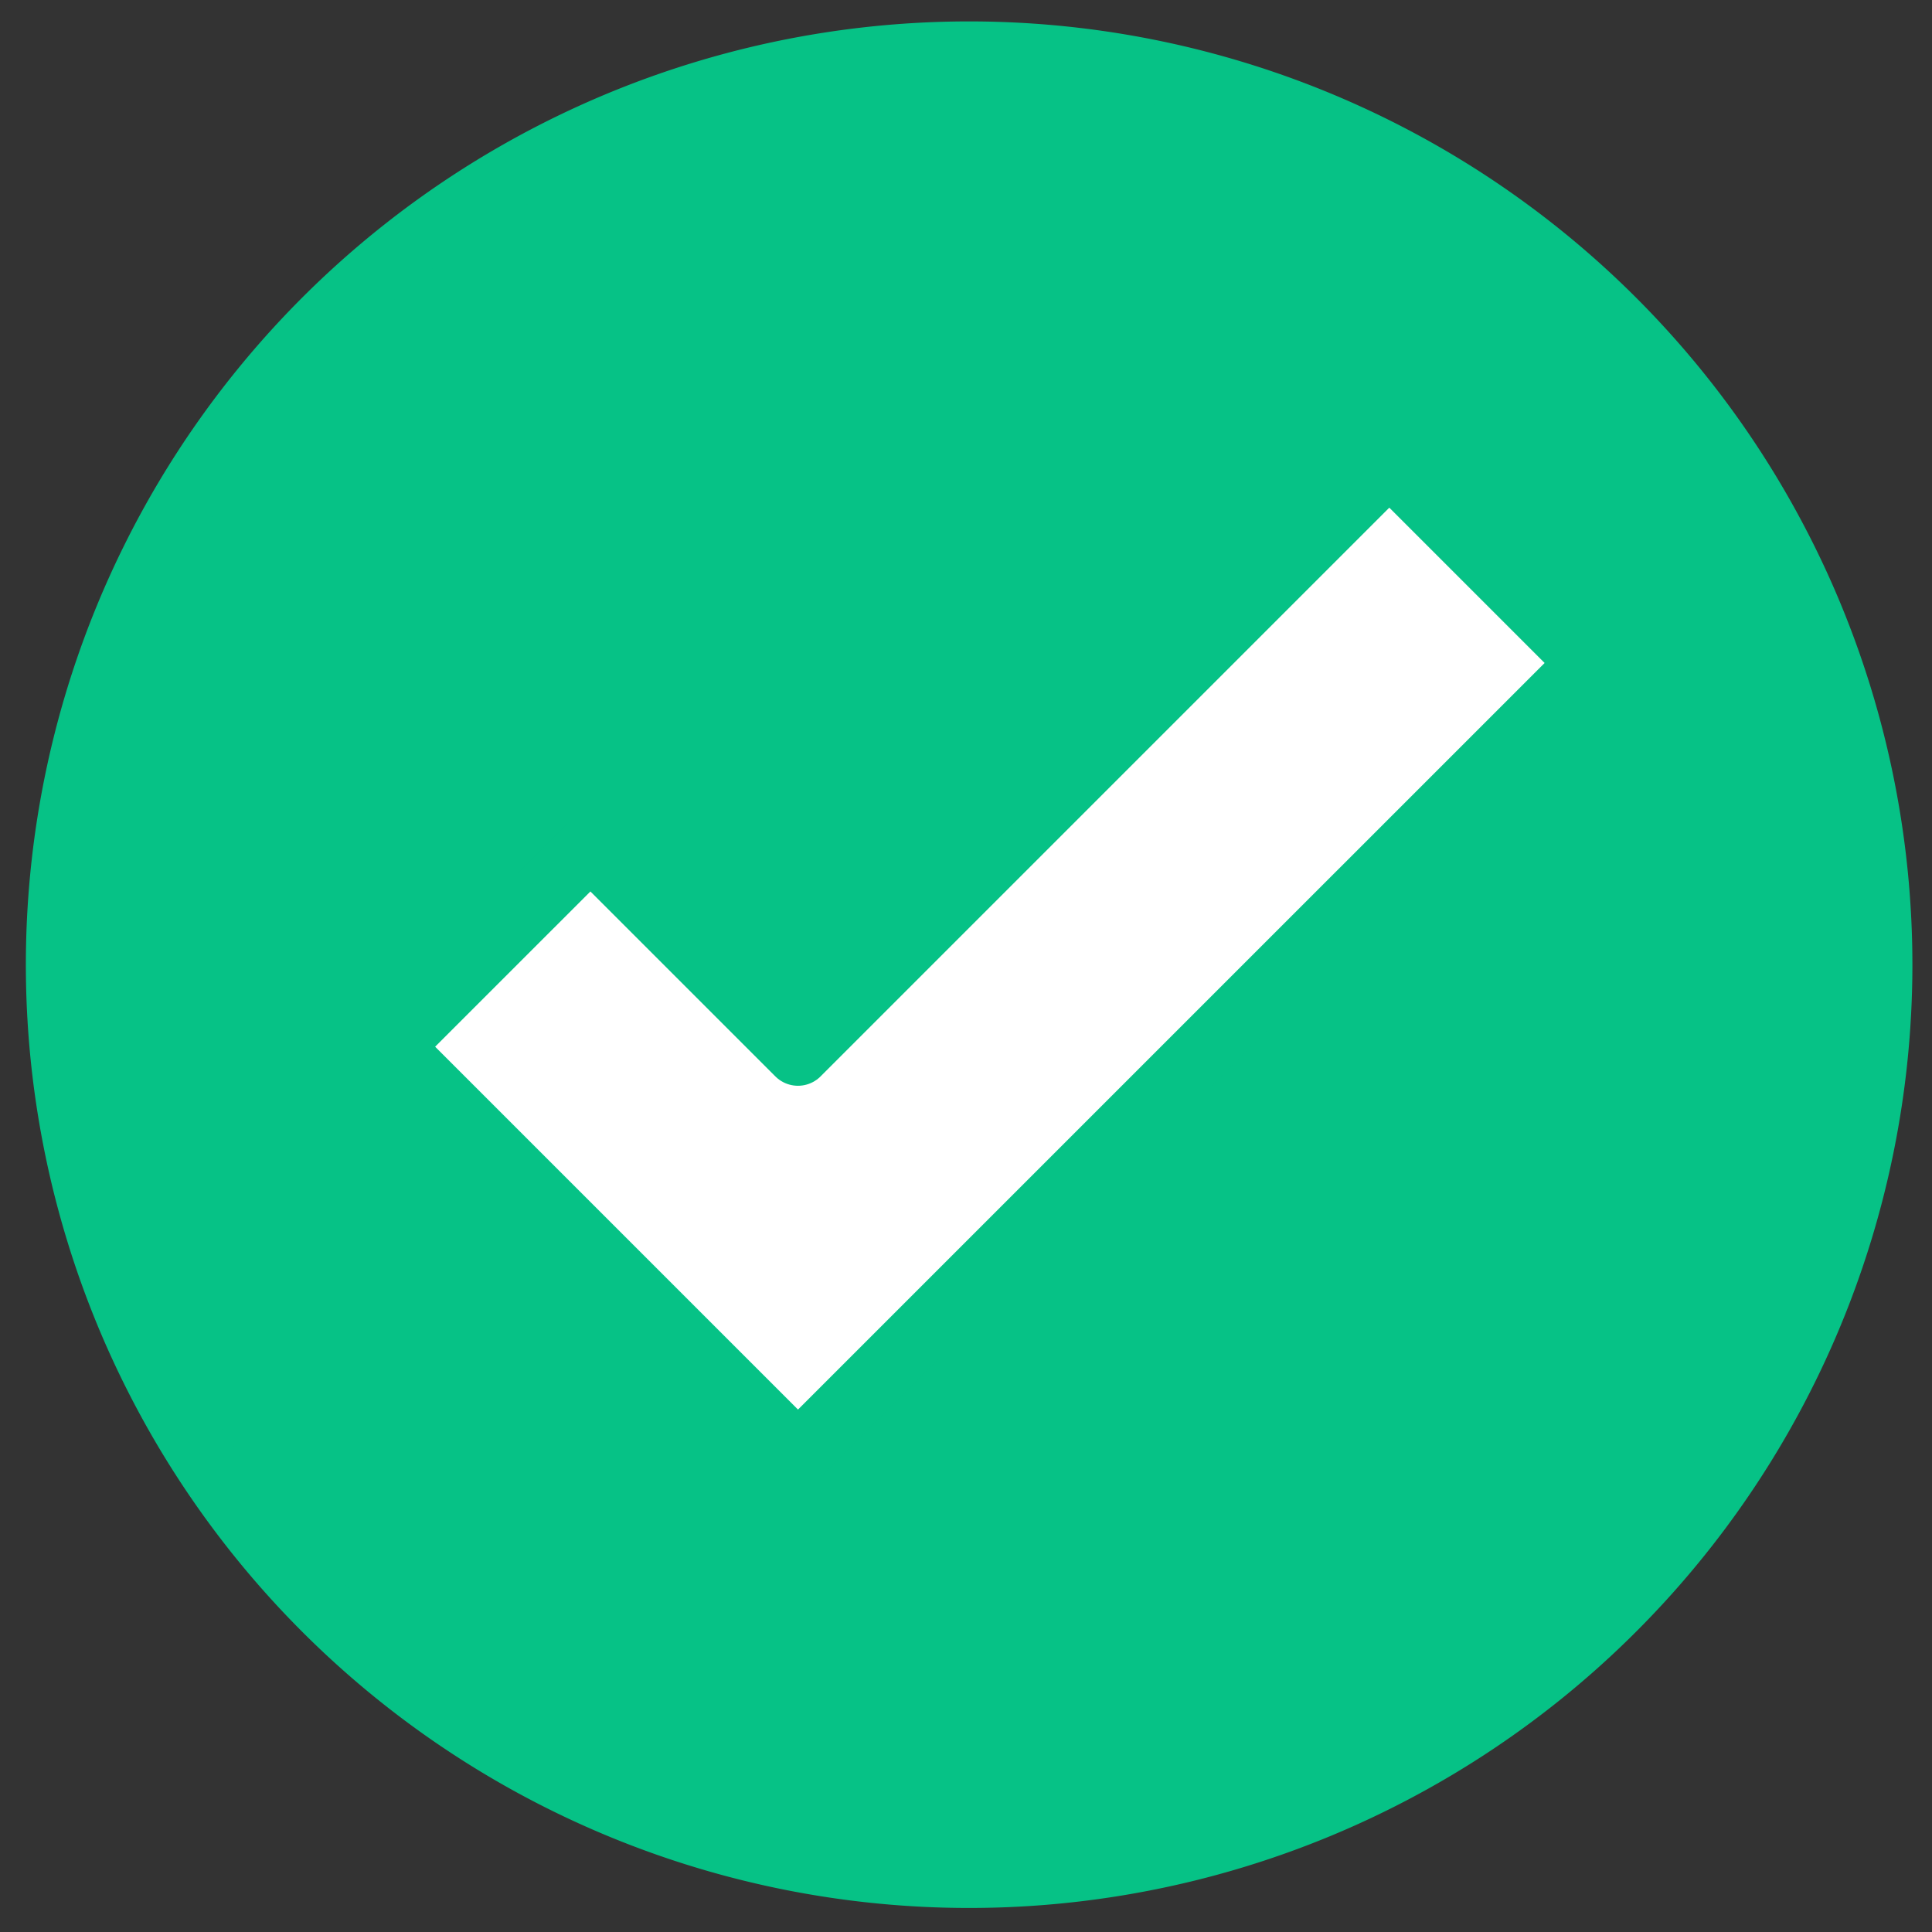
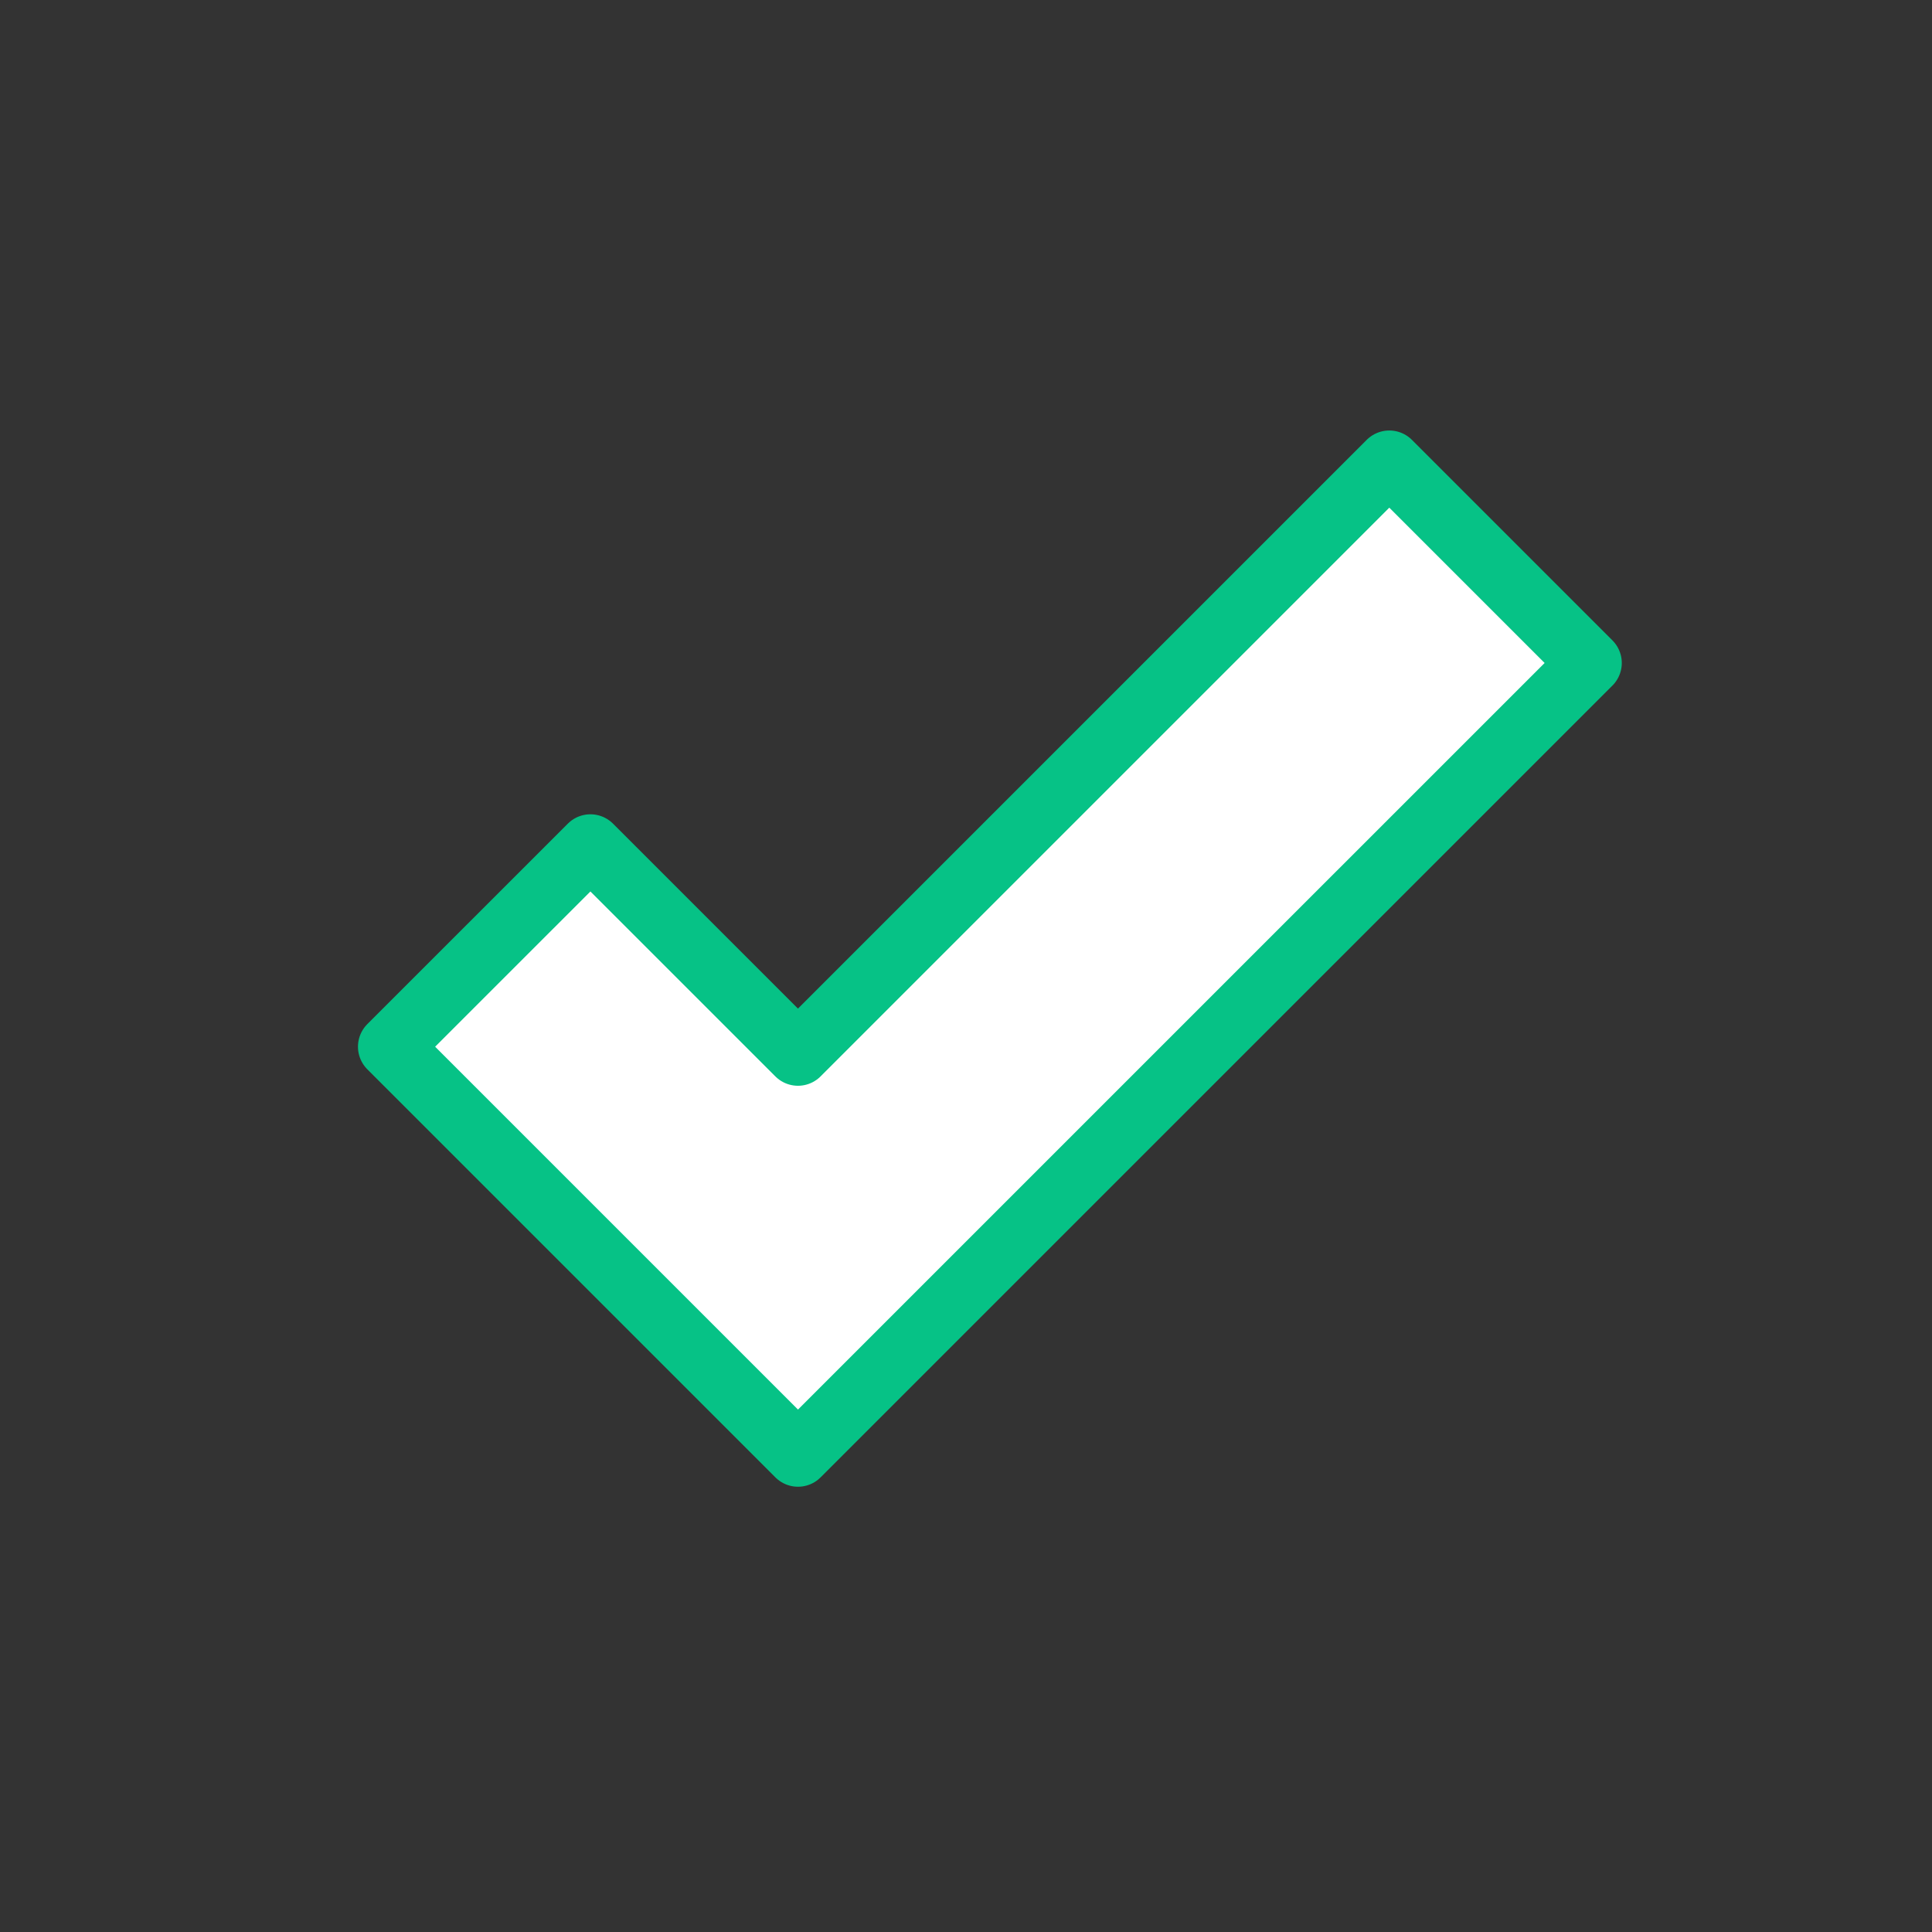
<svg xmlns="http://www.w3.org/2000/svg" id="Grupo_1341" data-name="Grupo 1341" width="60.442" height="60.442" viewBox="0 0 60.442 60.442">
  <rect x="0" y="0" width="60.442" height="60.442" fill="#333333" stroke="none" />
  <defs>
    <clipPath id="clip-path">
      <rect id="Rectángulo_878" data-name="Rectángulo 878" width="60.442" height="60.442" fill="#fff" stroke="#06c286" stroke-width="1" />
    </clipPath>
  </defs>
  <g id="Grupo_1340" data-name="Grupo 1340" clip-path="url(#clip-path)">
-     <path id="Trazado_11952" data-name="Trazado 11952" d="M58.216,29.609a28.51,28.51,0,1,1-2.247-11.136A28.53,28.53,0,0,1,58.216,29.609Z" transform="translate(0.613 0.613)" fill="#06c286" stroke="#06c286" stroke-linecap="round" stroke-linejoin="round" stroke-width="2" />
    <path id="Trazado_11953" data-name="Trazado 11953" d="M20.328,40.012,7.562,27.246l6.272-6.271,6.493,6.493,18.5-18.5L45.1,15.241Z" transform="translate(4.637 5.5)" fill="#fff" stroke="#06c286" stroke-linecap="round" stroke-linejoin="round" stroke-width="2" />
  </g>
</svg>